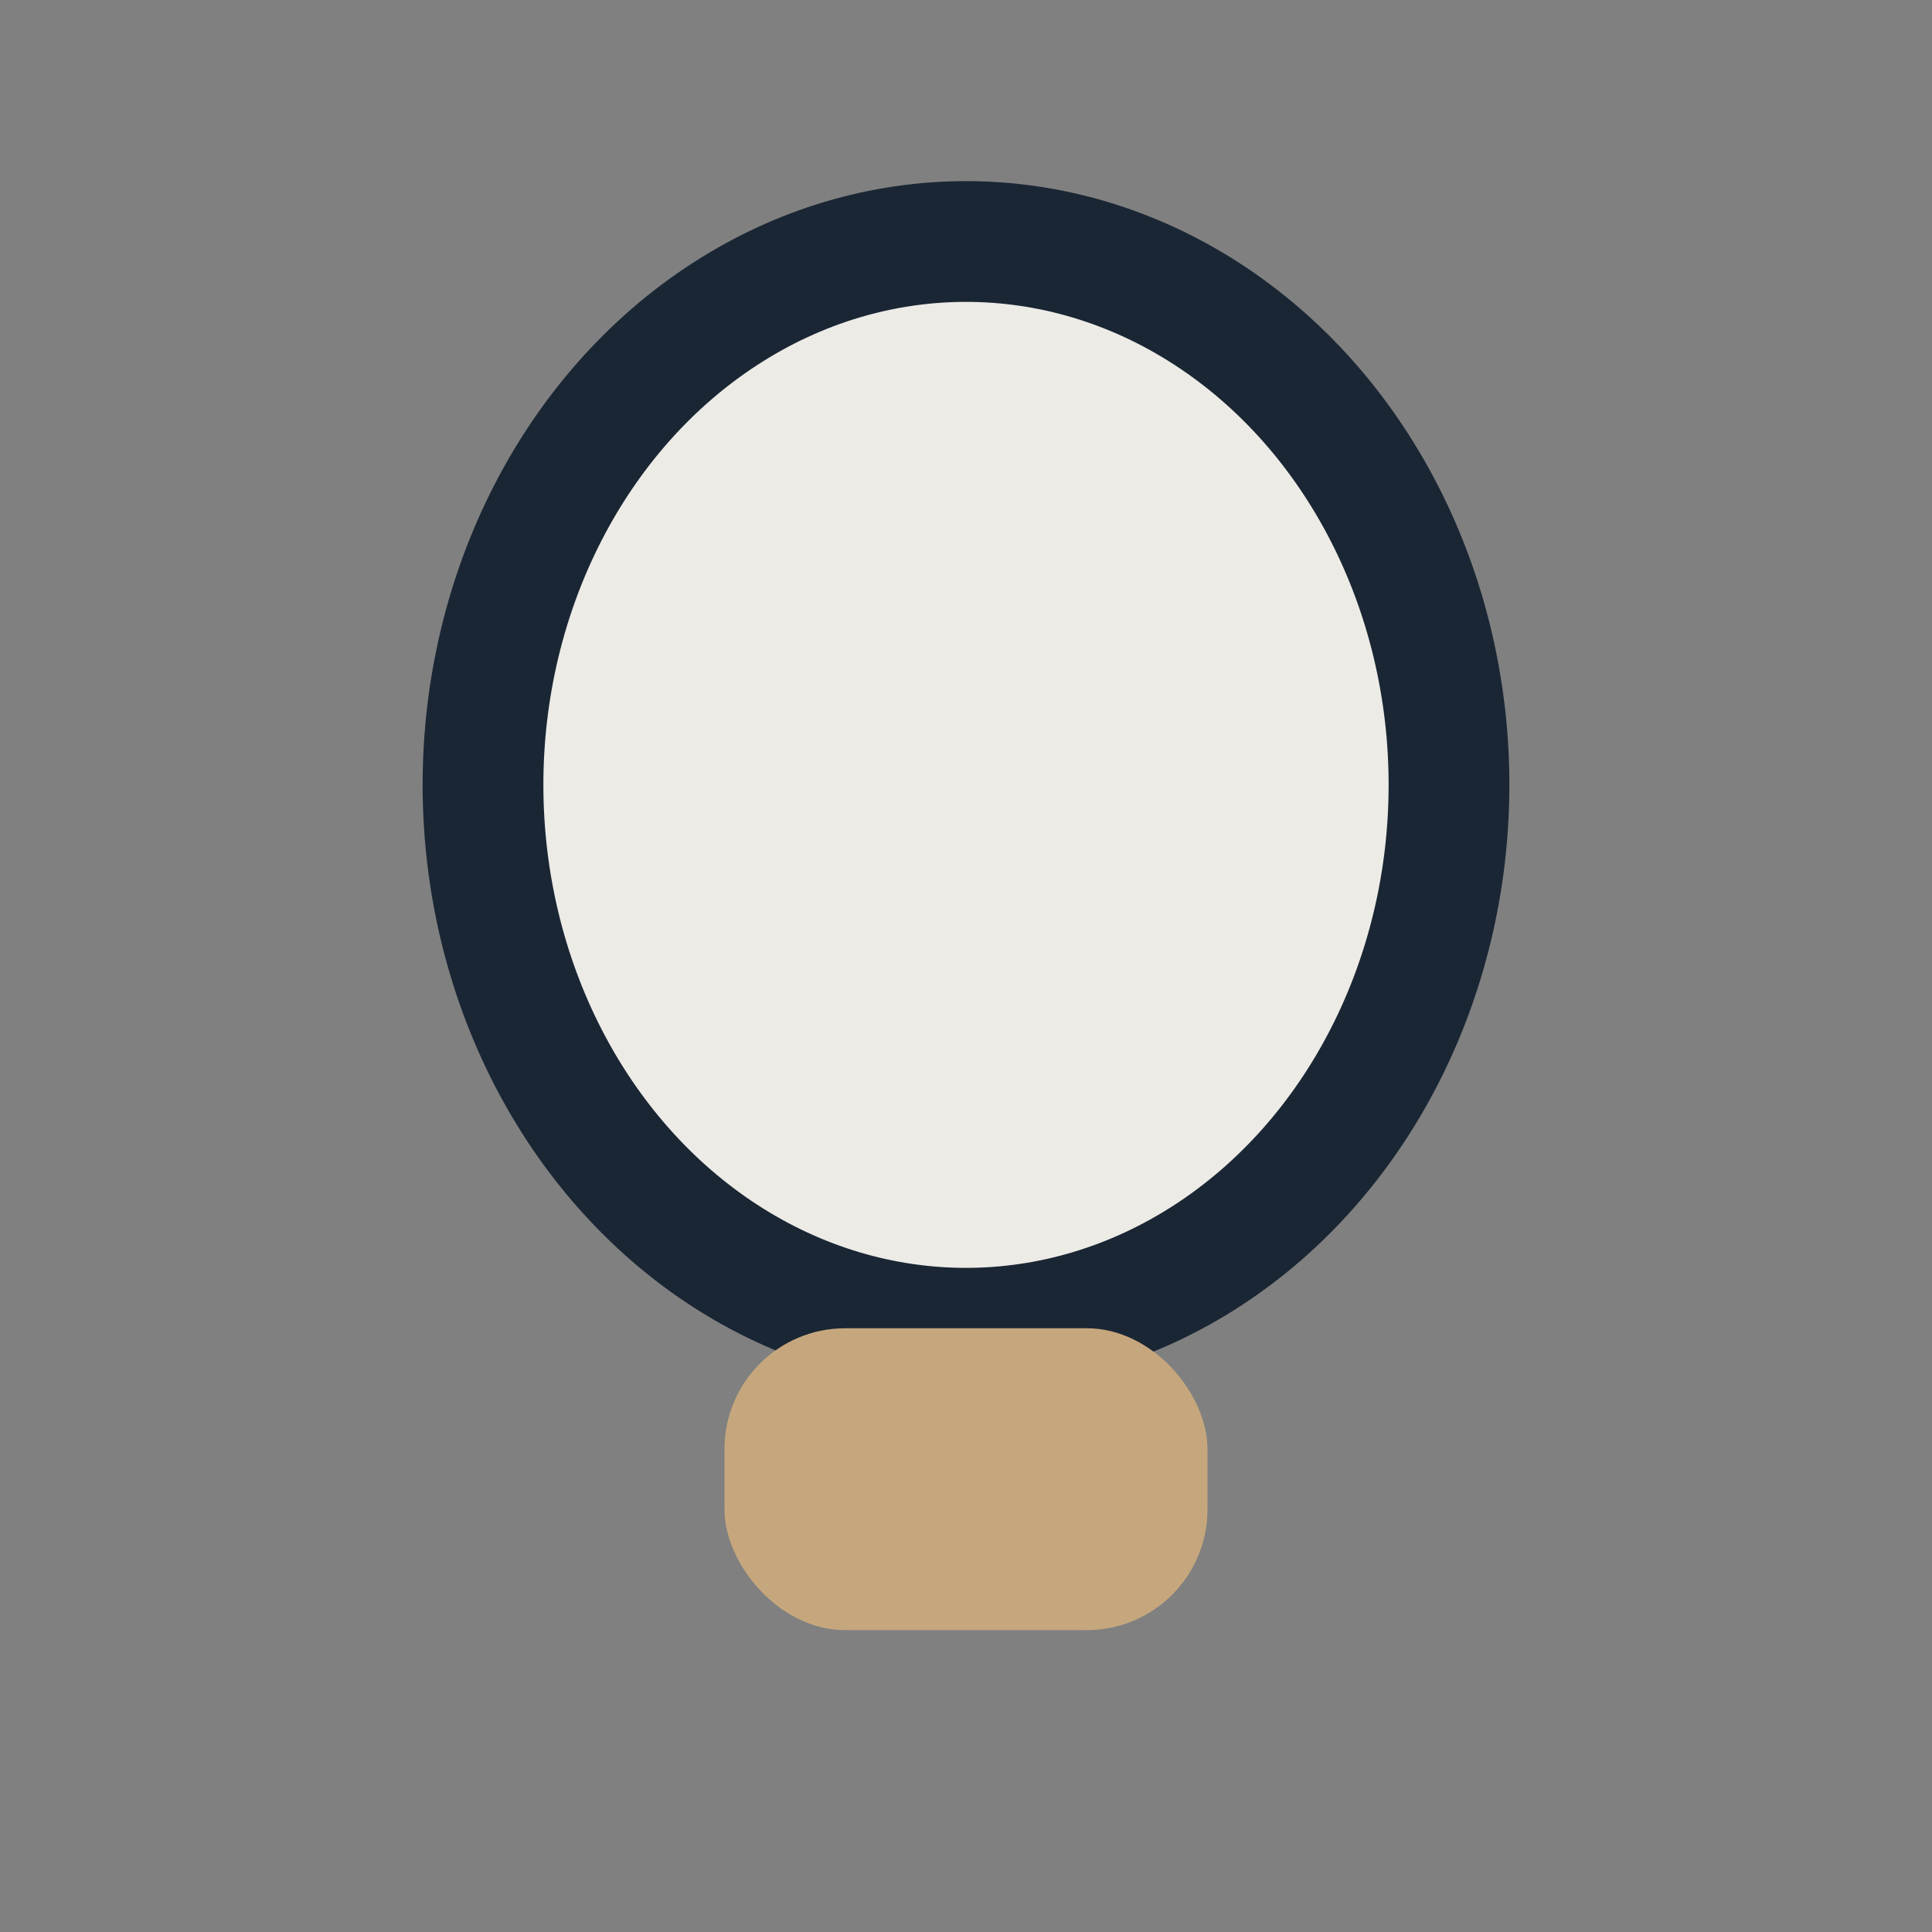
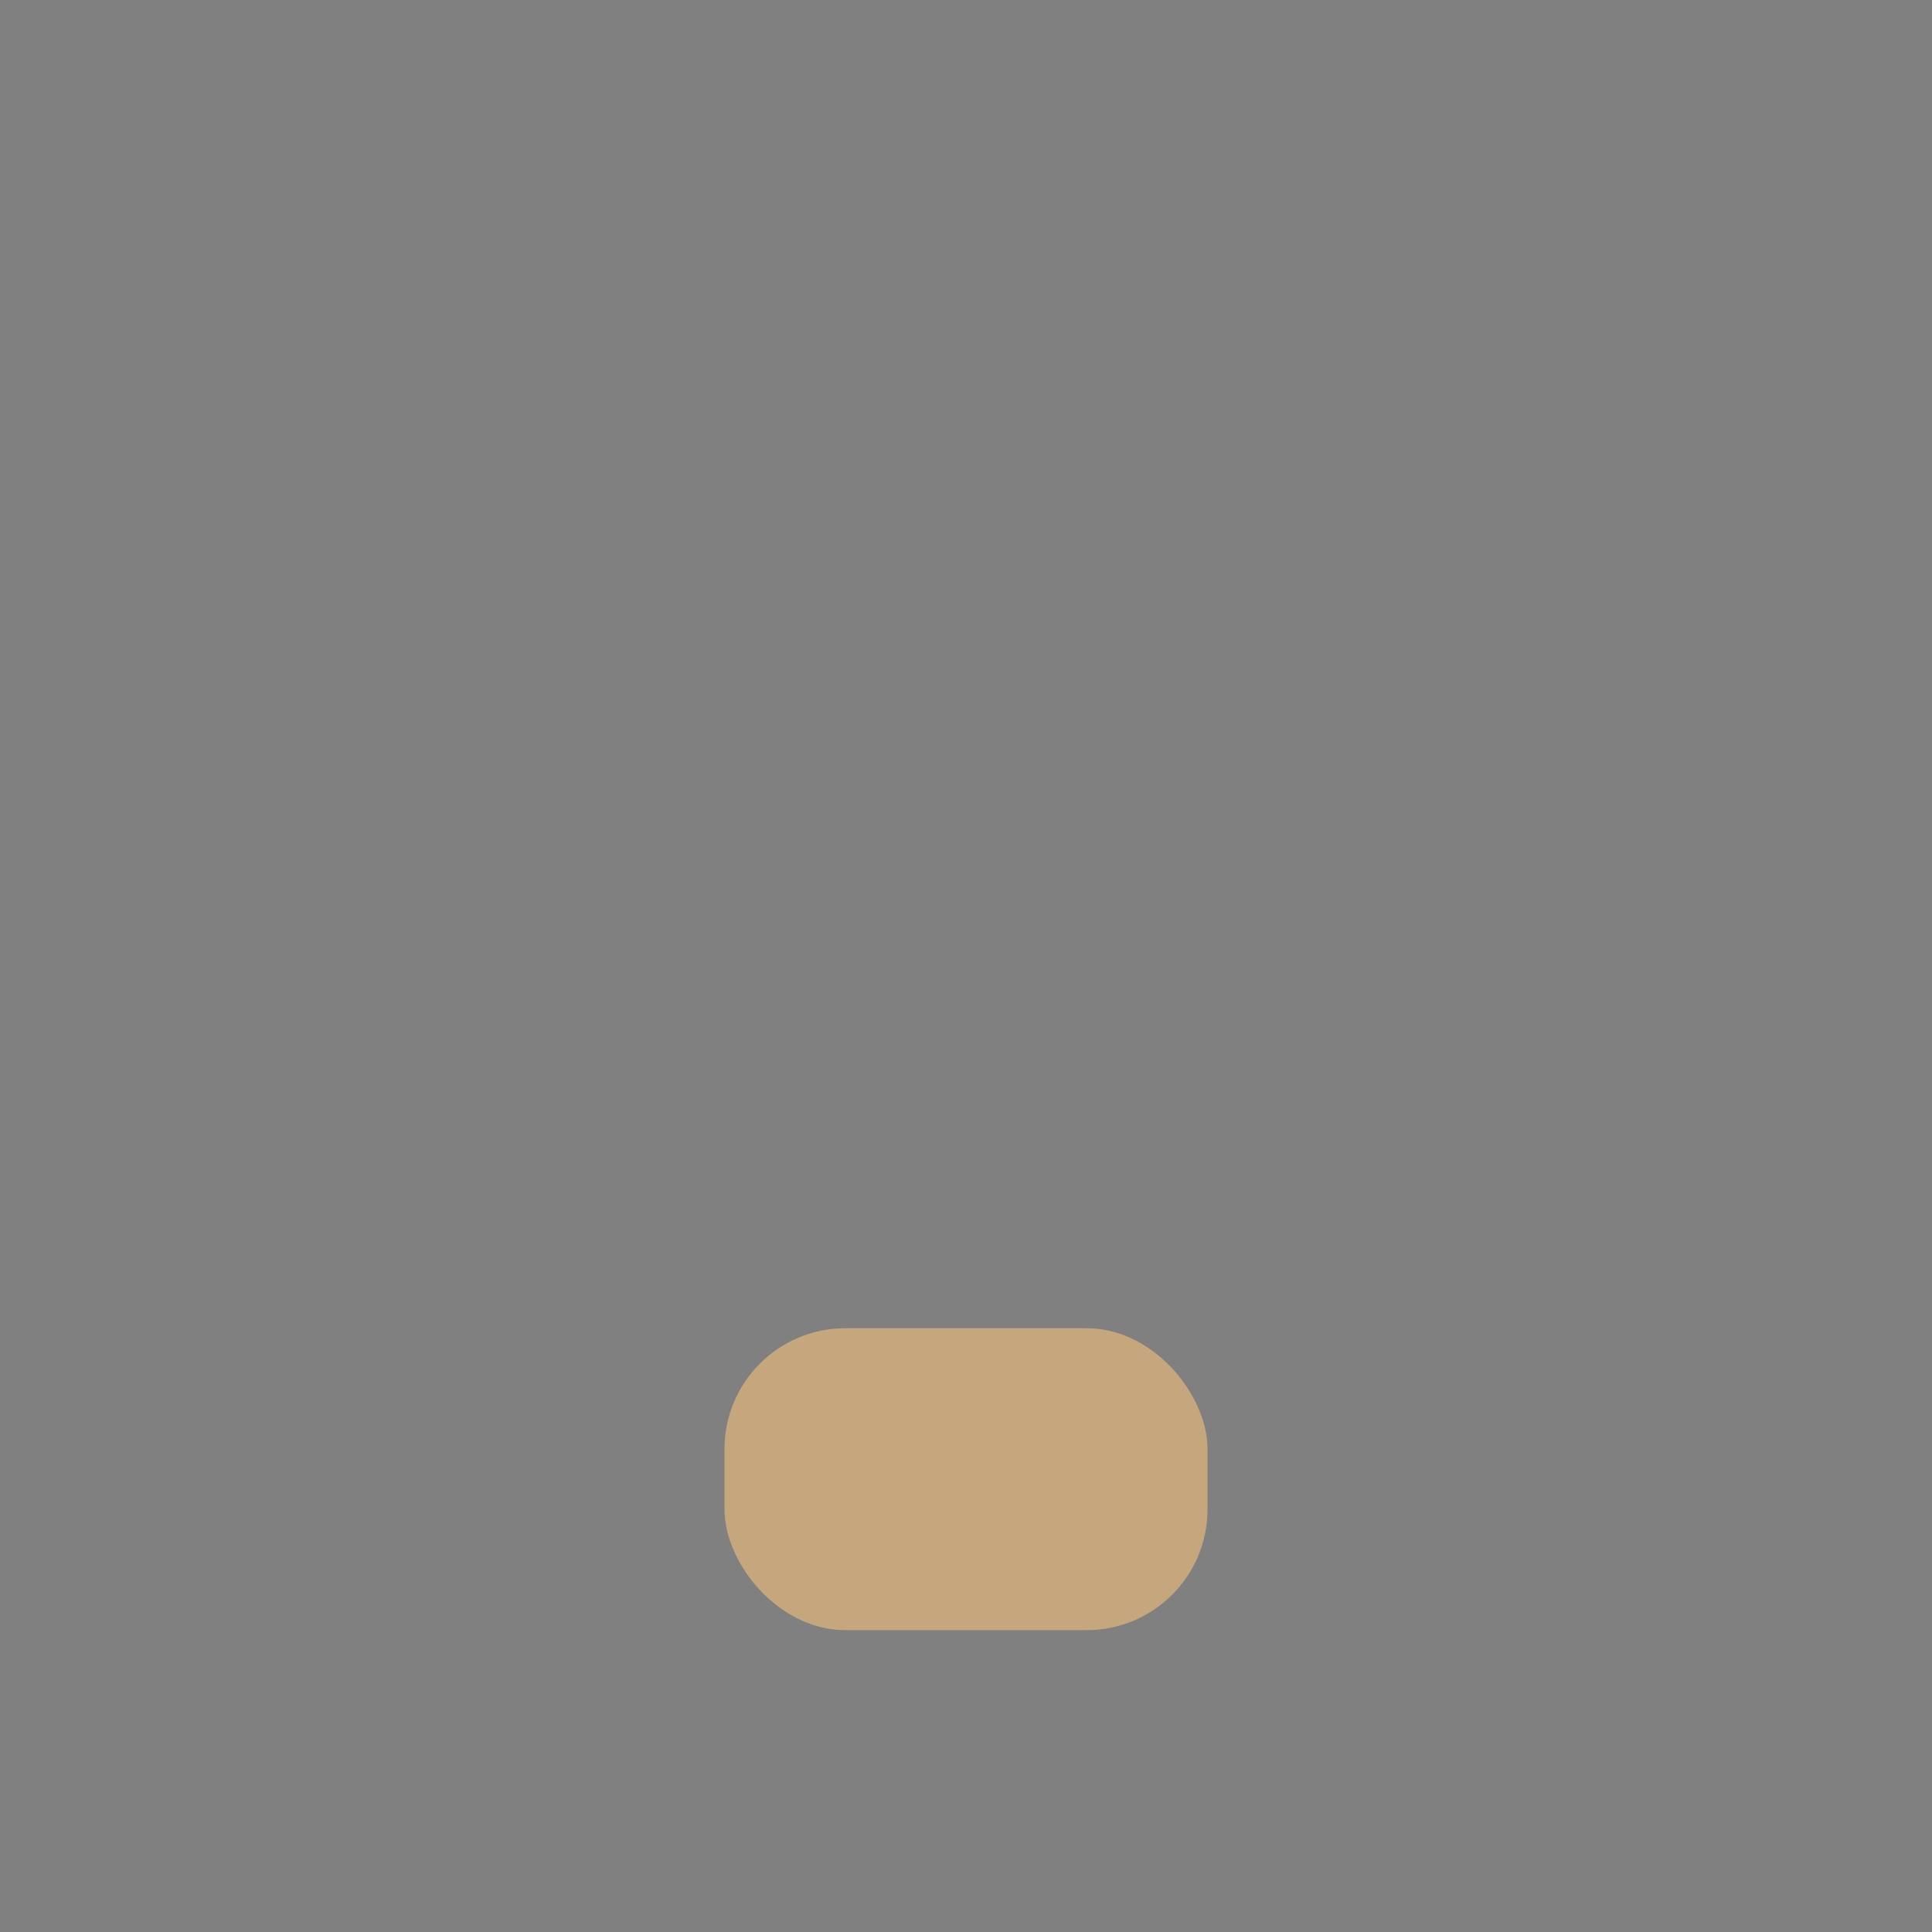
<svg xmlns="http://www.w3.org/2000/svg" width="32" height="32" viewBox="0 0 32 32">
  <rect x="0" y="0" width="32" height="32" fill="#808080" stroke="none" />
-   <ellipse cx="16" cy="13" rx="8" ry="9" fill="#EDEBE6" stroke="#1A2634" stroke-width="2" />
  <rect x="12" y="22" width="8" height="5" rx="2" fill="#C6A77D" />
</svg>